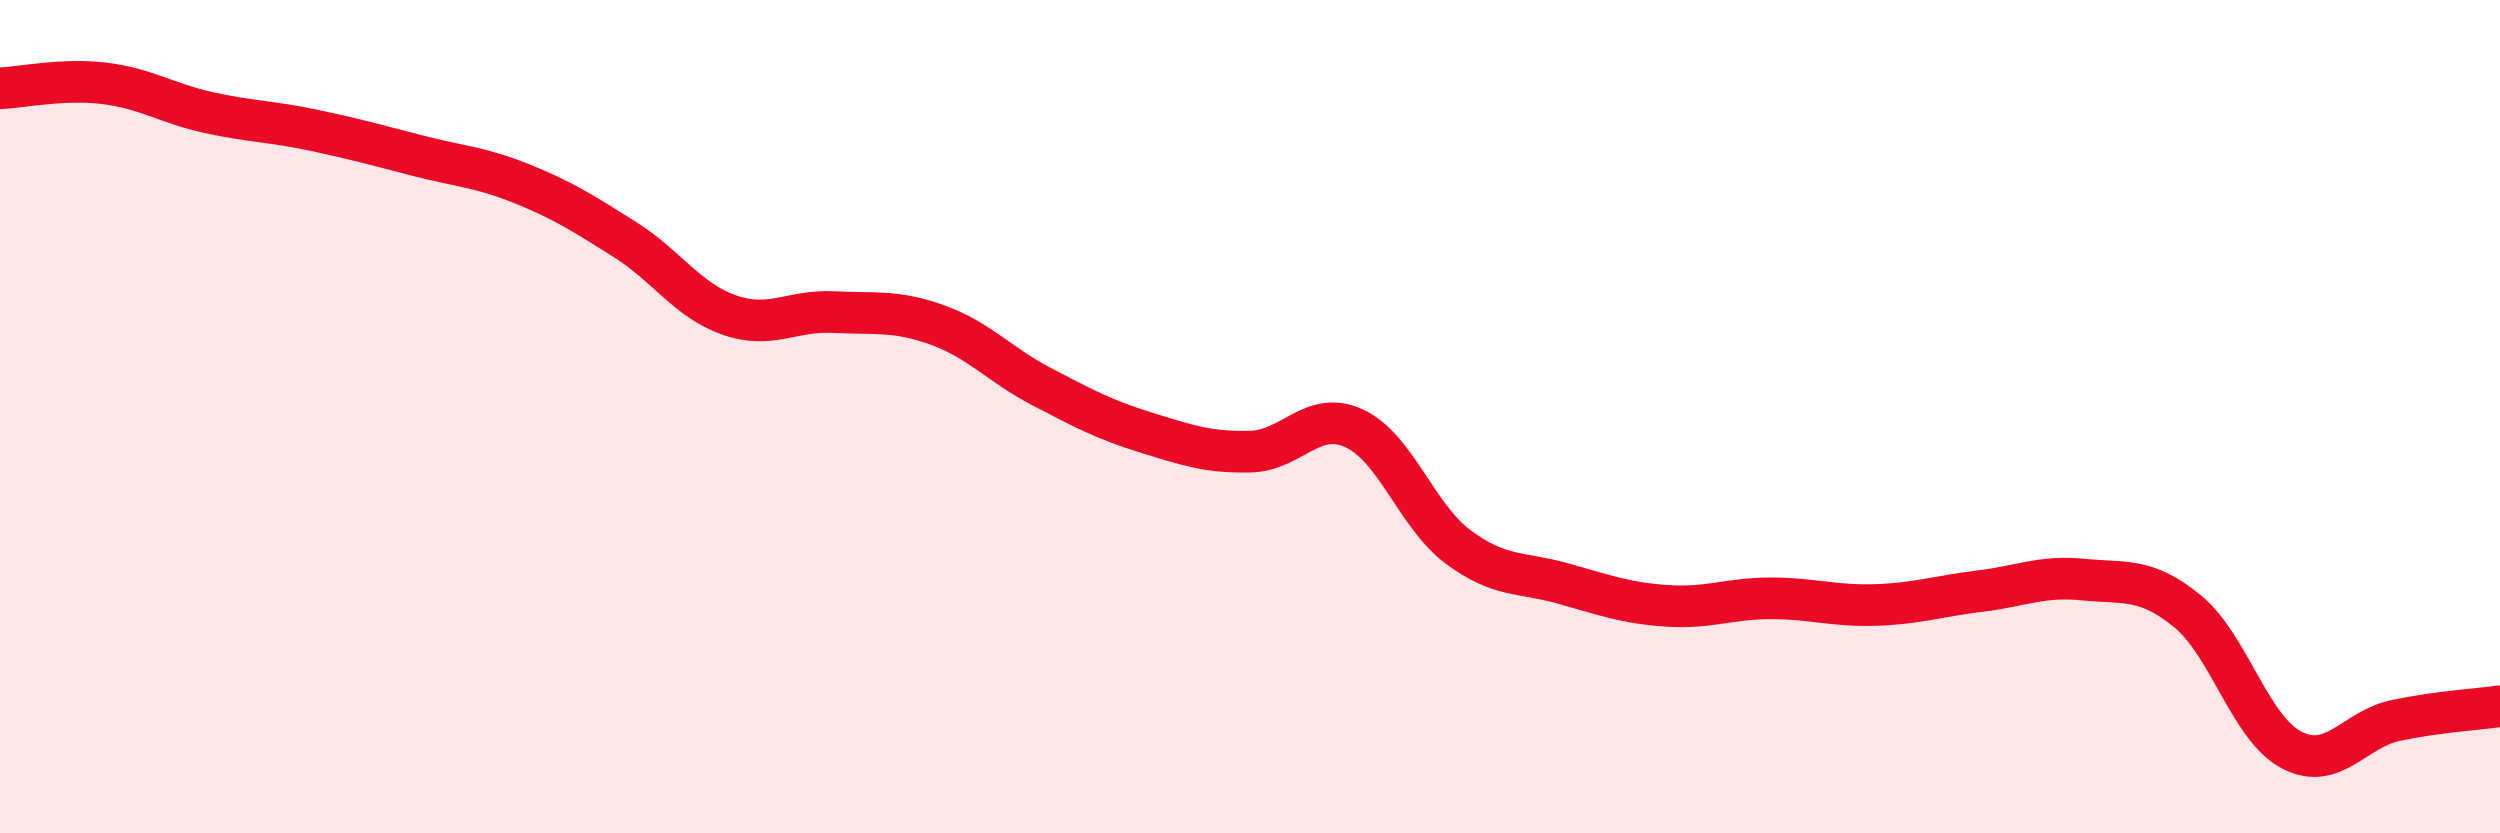
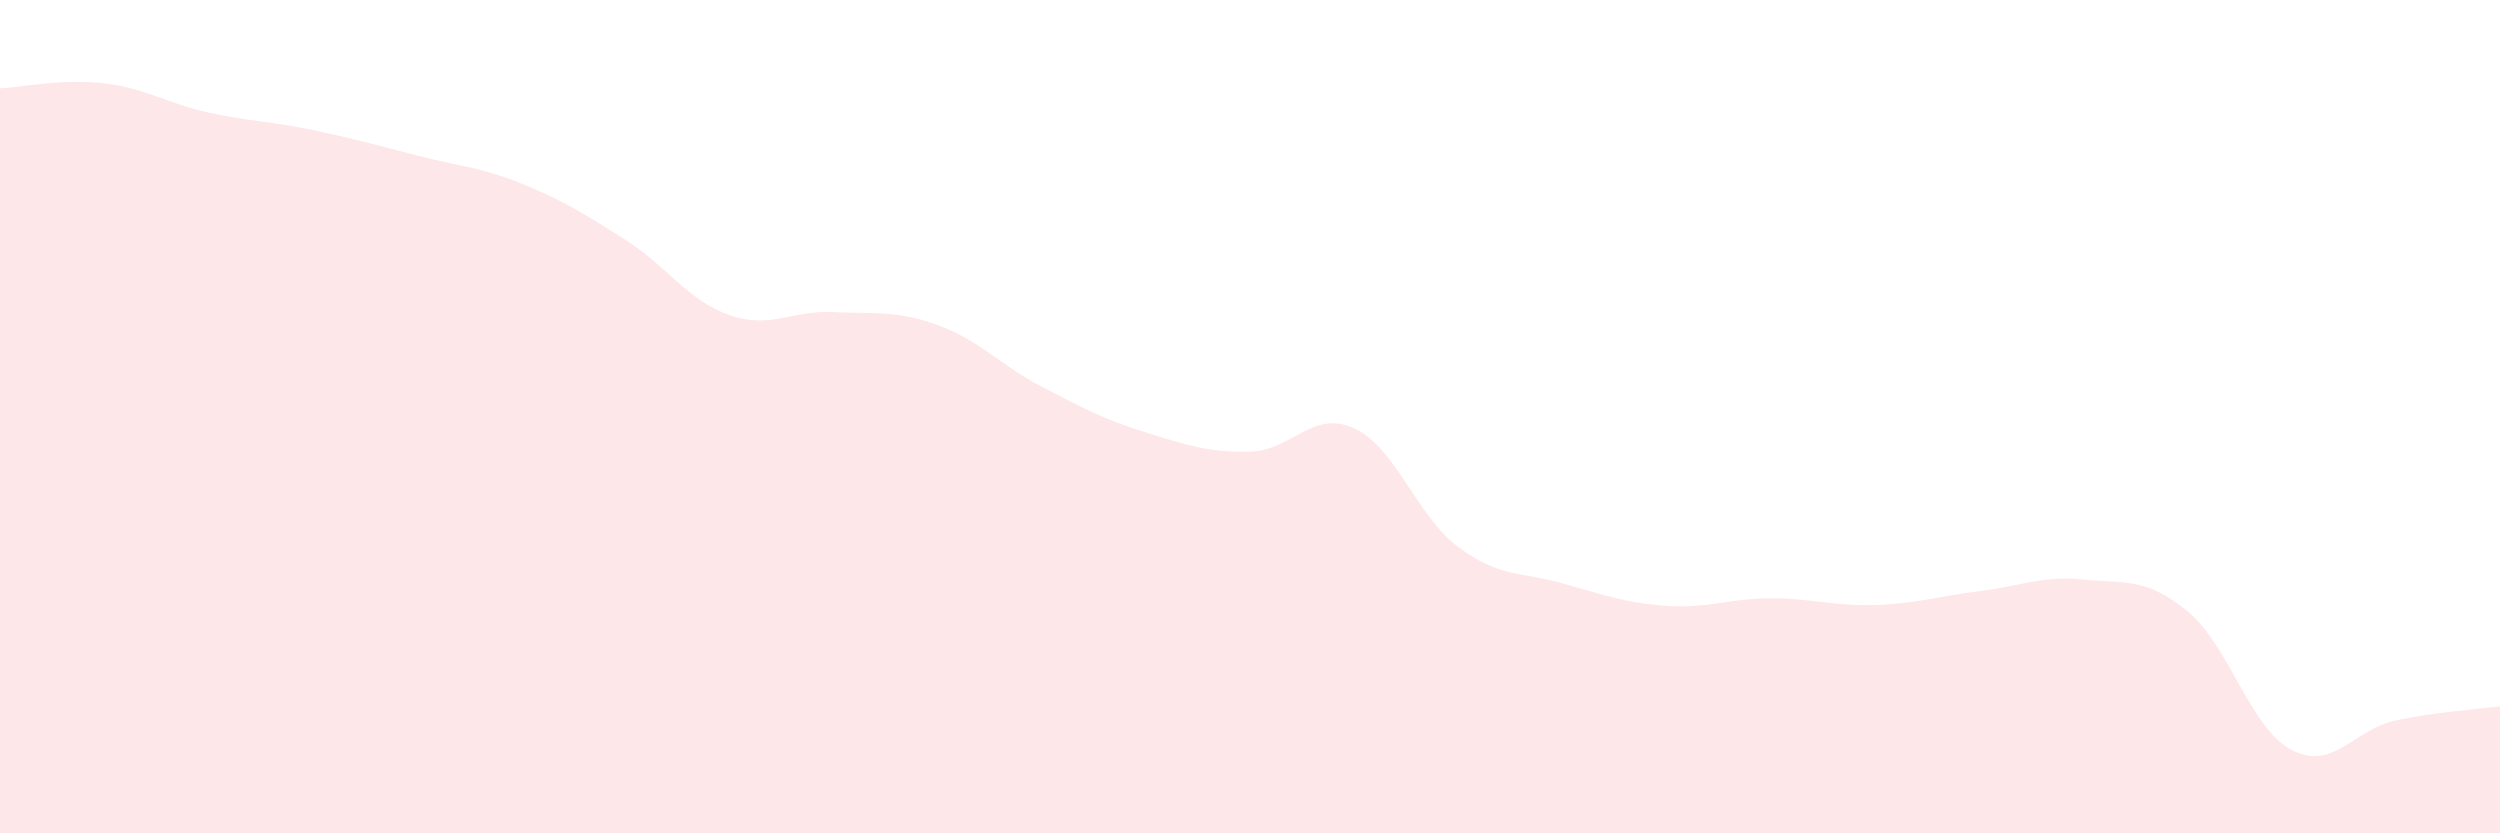
<svg xmlns="http://www.w3.org/2000/svg" width="60" height="20" viewBox="0 0 60 20">
  <path d="M 0,2.12 C 0.5,2.1 1.5,1.88 2.5,2 C 3.5,2.12 4,2.48 5,2.7 C 6,2.92 6.5,2.91 7.5,3.12 C 8.5,3.33 9,3.47 10,3.73 C 11,3.99 11.5,4 12.5,4.4 C 13.5,4.8 14,5.12 15,5.75 C 16,6.38 16.5,7.21 17.5,7.56 C 18.5,7.91 19,7.44 20,7.49 C 21,7.54 21.5,7.44 22.5,7.8 C 23.5,8.16 24,8.76 25,9.28 C 26,9.8 26.5,10.07 27.5,10.38 C 28.5,10.69 29,10.86 30,10.84 C 31,10.82 31.5,9.82 32.5,10.28 C 33.5,10.74 34,12.39 35,13.13 C 36,13.87 36.5,13.72 37.5,14 C 38.5,14.28 39,14.47 40,14.54 C 41,14.61 41.5,14.36 42.5,14.36 C 43.5,14.36 44,14.55 45,14.52 C 46,14.49 46.5,14.31 47.5,14.19 C 48.5,14.07 49,13.81 50,13.91 C 51,14.01 51.5,13.85 52.5,14.67 C 53.5,15.49 54,17.48 55,18 C 56,18.52 56.5,17.5 57.5,17.29 C 58.5,17.08 59.5,17.02 60,16.95L60 20L0 20Z" fill="#EB0A25" opacity="0.1" stroke-linecap="round" stroke-linejoin="round" />
-   <path d="M 0,2.12 C 0.5,2.1 1.5,1.88 2.5,2 C 3.5,2.12 4,2.48 5,2.7 C 6,2.92 6.5,2.91 7.5,3.12 C 8.5,3.33 9,3.47 10,3.73 C 11,3.99 11.5,4 12.5,4.4 C 13.5,4.8 14,5.12 15,5.75 C 16,6.38 16.5,7.21 17.5,7.56 C 18.5,7.91 19,7.44 20,7.49 C 21,7.54 21.5,7.44 22.5,7.8 C 23.5,8.16 24,8.76 25,9.28 C 26,9.8 26.5,10.07 27.5,10.38 C 28.5,10.69 29,10.86 30,10.84 C 31,10.82 31.5,9.82 32.5,10.28 C 33.5,10.74 34,12.39 35,13.13 C 36,13.87 36.5,13.72 37.5,14 C 38.5,14.28 39,14.47 40,14.54 C 41,14.61 41.5,14.36 42.5,14.36 C 43.5,14.36 44,14.55 45,14.52 C 46,14.49 46.5,14.31 47.5,14.19 C 48.5,14.07 49,13.81 50,13.91 C 51,14.01 51.5,13.85 52.5,14.67 C 53.5,15.49 54,17.48 55,18 C 56,18.52 56.5,17.5 57.5,17.29 C 58.5,17.08 59.5,17.02 60,16.95" stroke="#EB0A25" stroke-width="1" fill="none" stroke-linecap="round" stroke-linejoin="round" />
</svg>